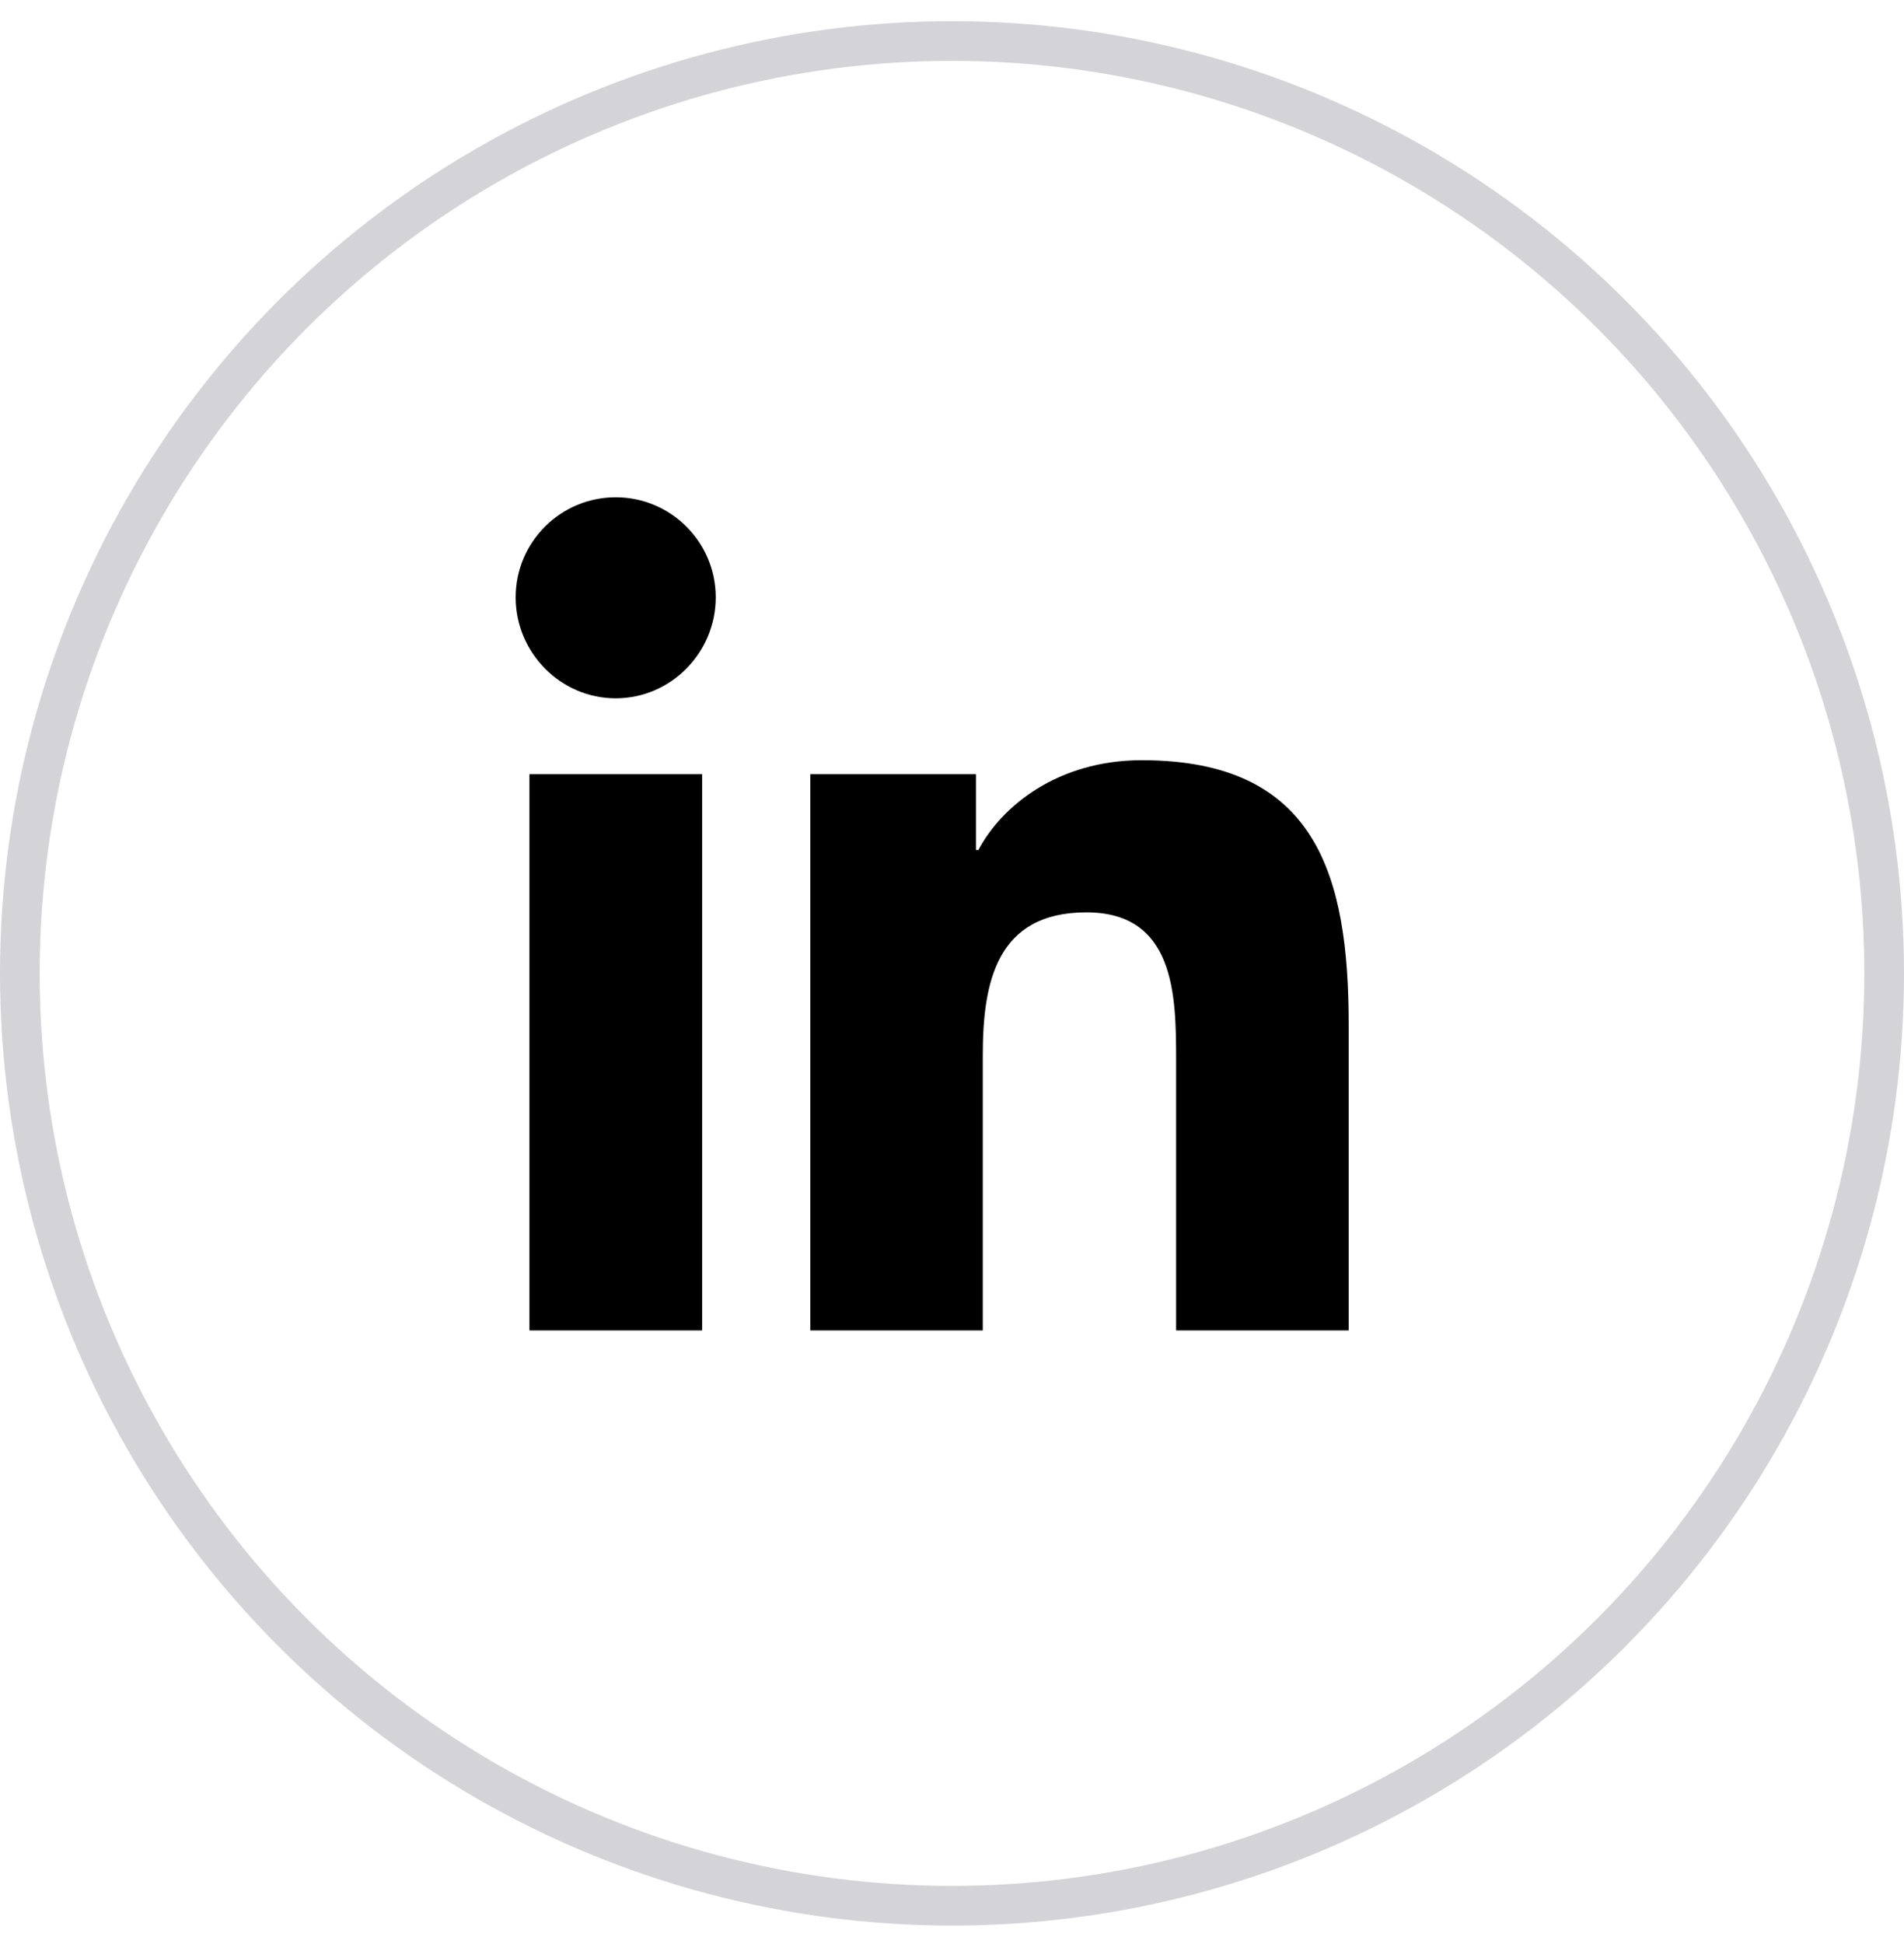
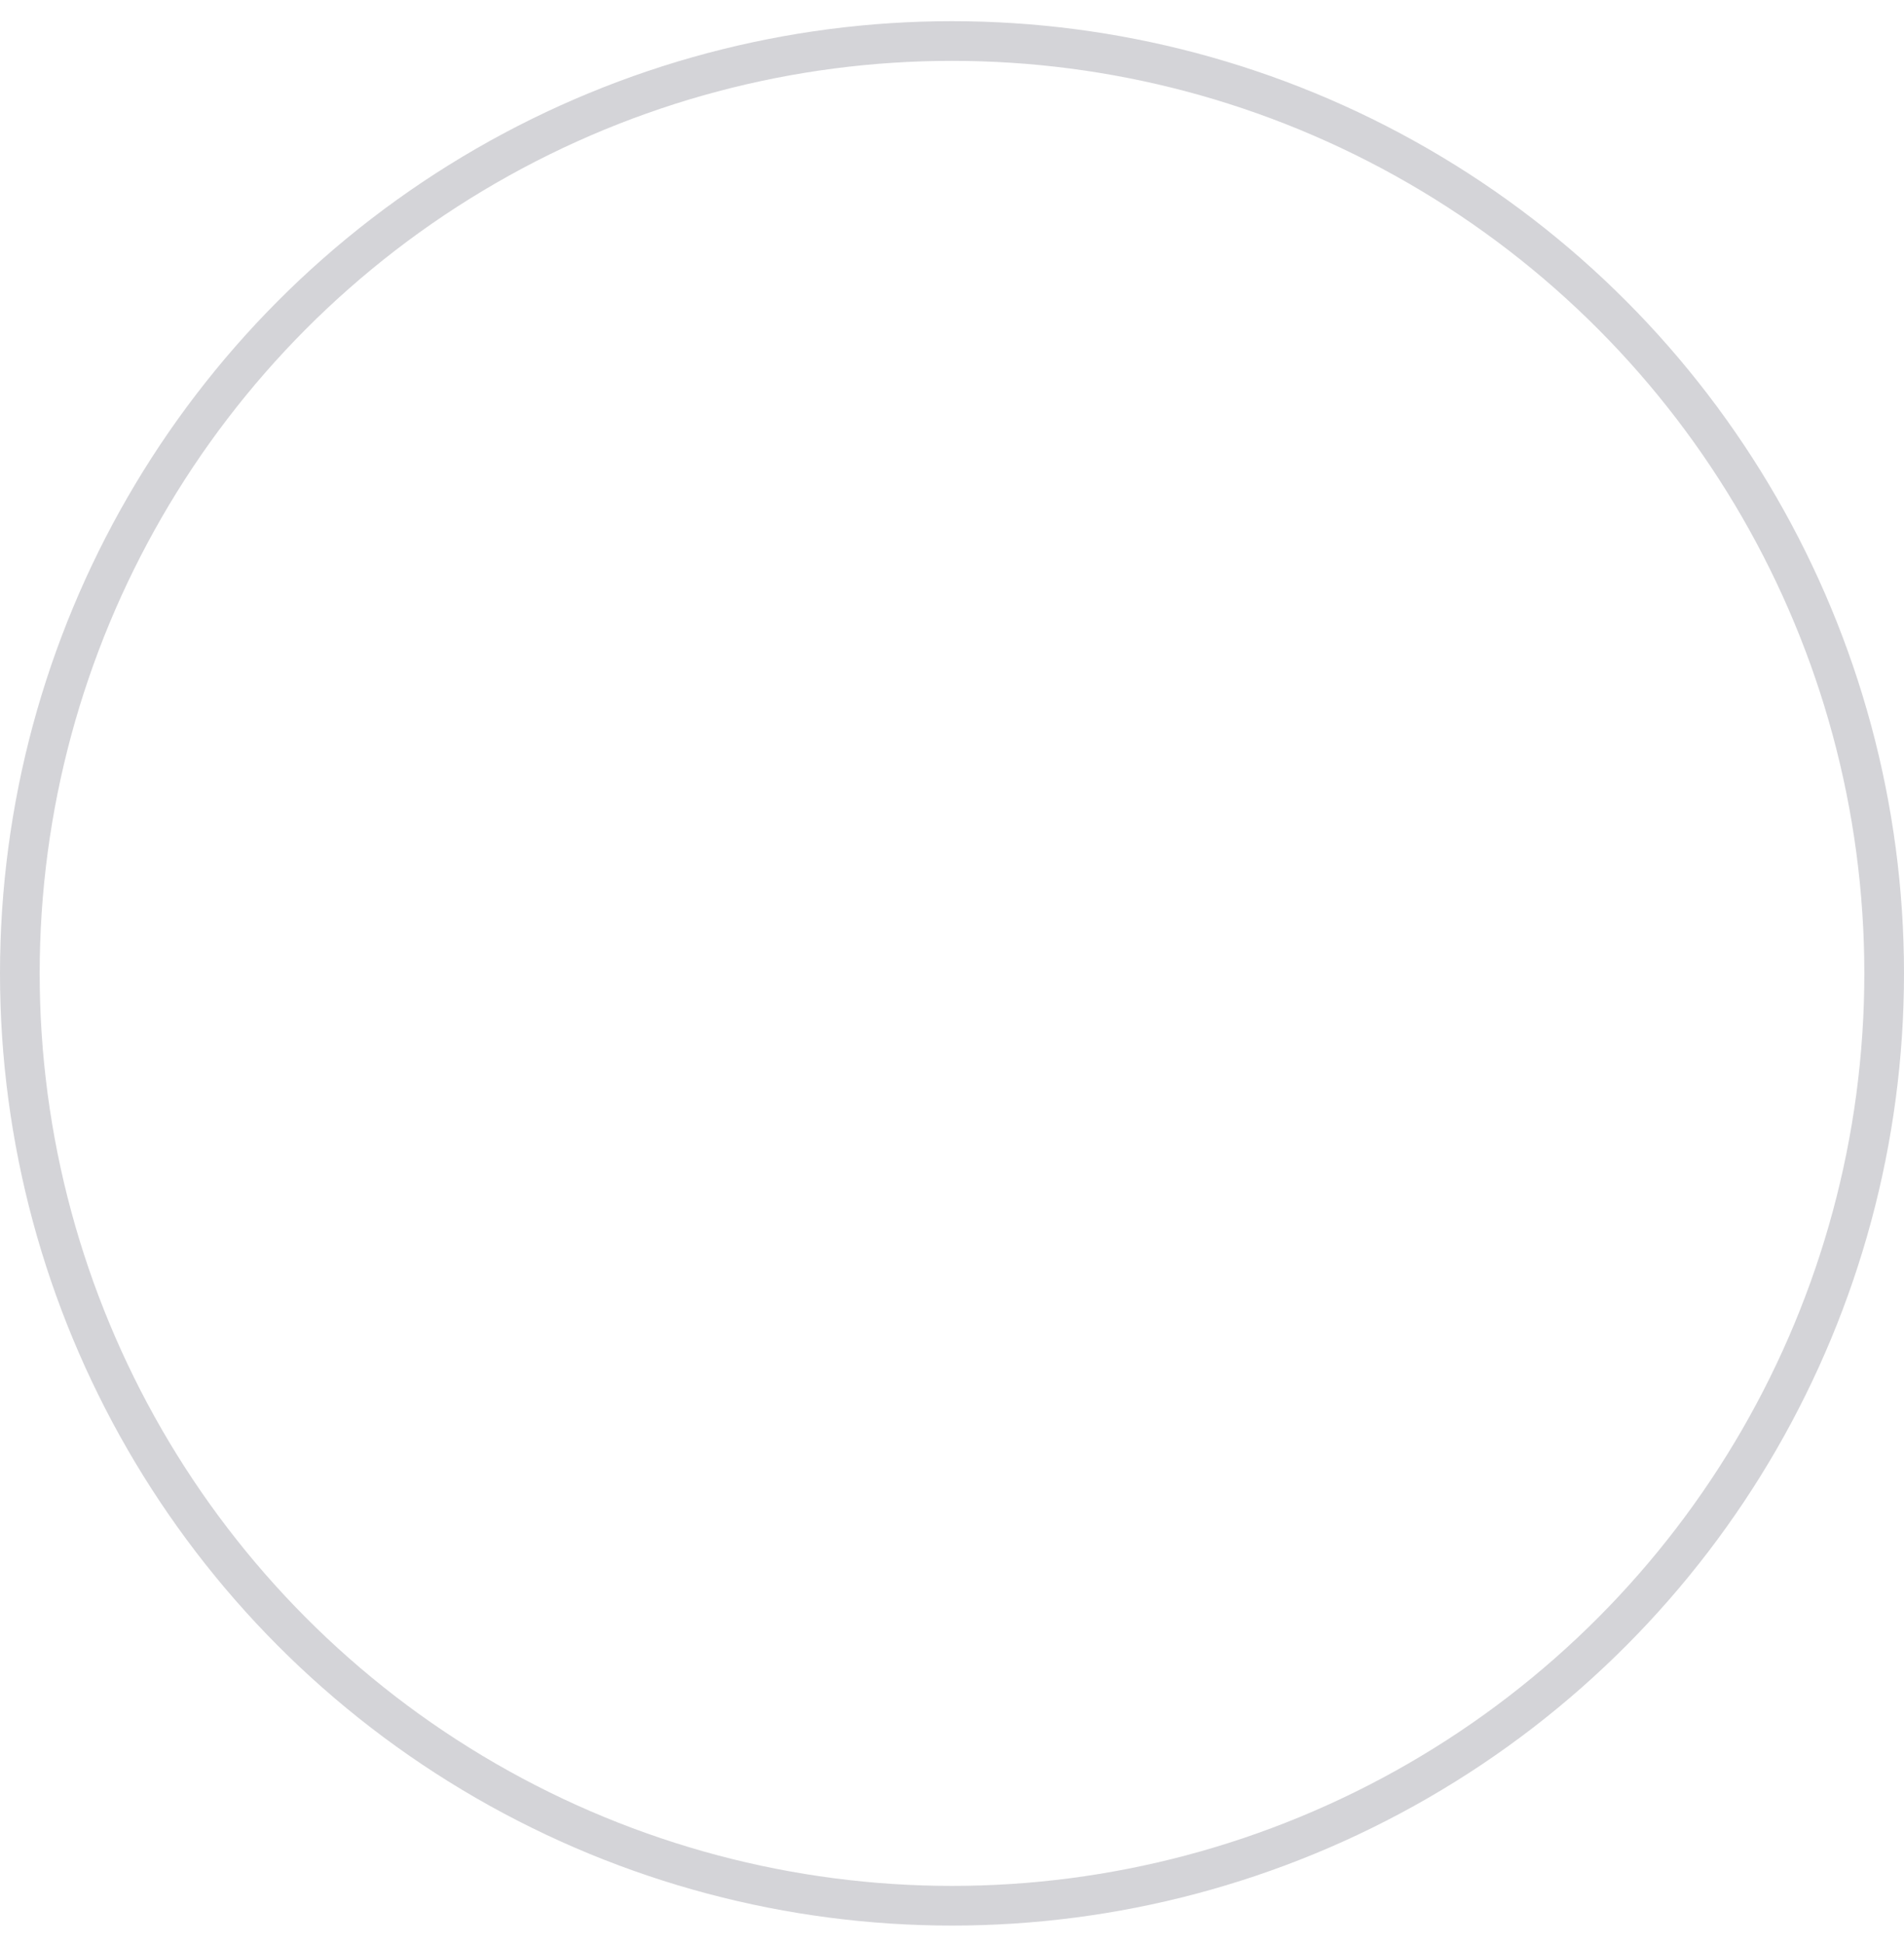
<svg xmlns="http://www.w3.org/2000/svg" width="48" height="49" viewBox="0 0 48 49" fill="none">
  <circle cx="24" cy="24.534" r="23.5" stroke="#D4D4D8" />
  <g clip-path="url(#clip0_834_2658)">
-     <path d="M33.995 33.534L34 33.533V25.831C34 22.064 33.189 19.161 28.784 19.161C26.666 19.161 25.245 20.323 24.665 21.425H24.604V19.513H20.428V33.533H24.776V26.591C24.776 24.763 25.123 22.996 27.387 22.996C29.617 22.996 29.65 25.082 29.65 26.708V33.534H33.995Z" fill="black" />
    <path d="M13.347 19.514H17.701V33.534H13.347V19.514Z" fill="black" />
    <path d="M15.522 12.534C14.13 12.534 13 13.664 13 15.056C13 16.448 14.13 17.601 15.522 17.601C16.914 17.601 18.044 16.448 18.044 15.056C18.043 13.664 16.913 12.534 15.522 12.534Z" fill="black" />
  </g>
  <defs>
    <clipPath id="clip0_834_2658">
-       <rect width="21" height="21" fill="white" transform="translate(13 12.534)" />
-     </clipPath>
+       </clipPath>
  </defs>
</svg>